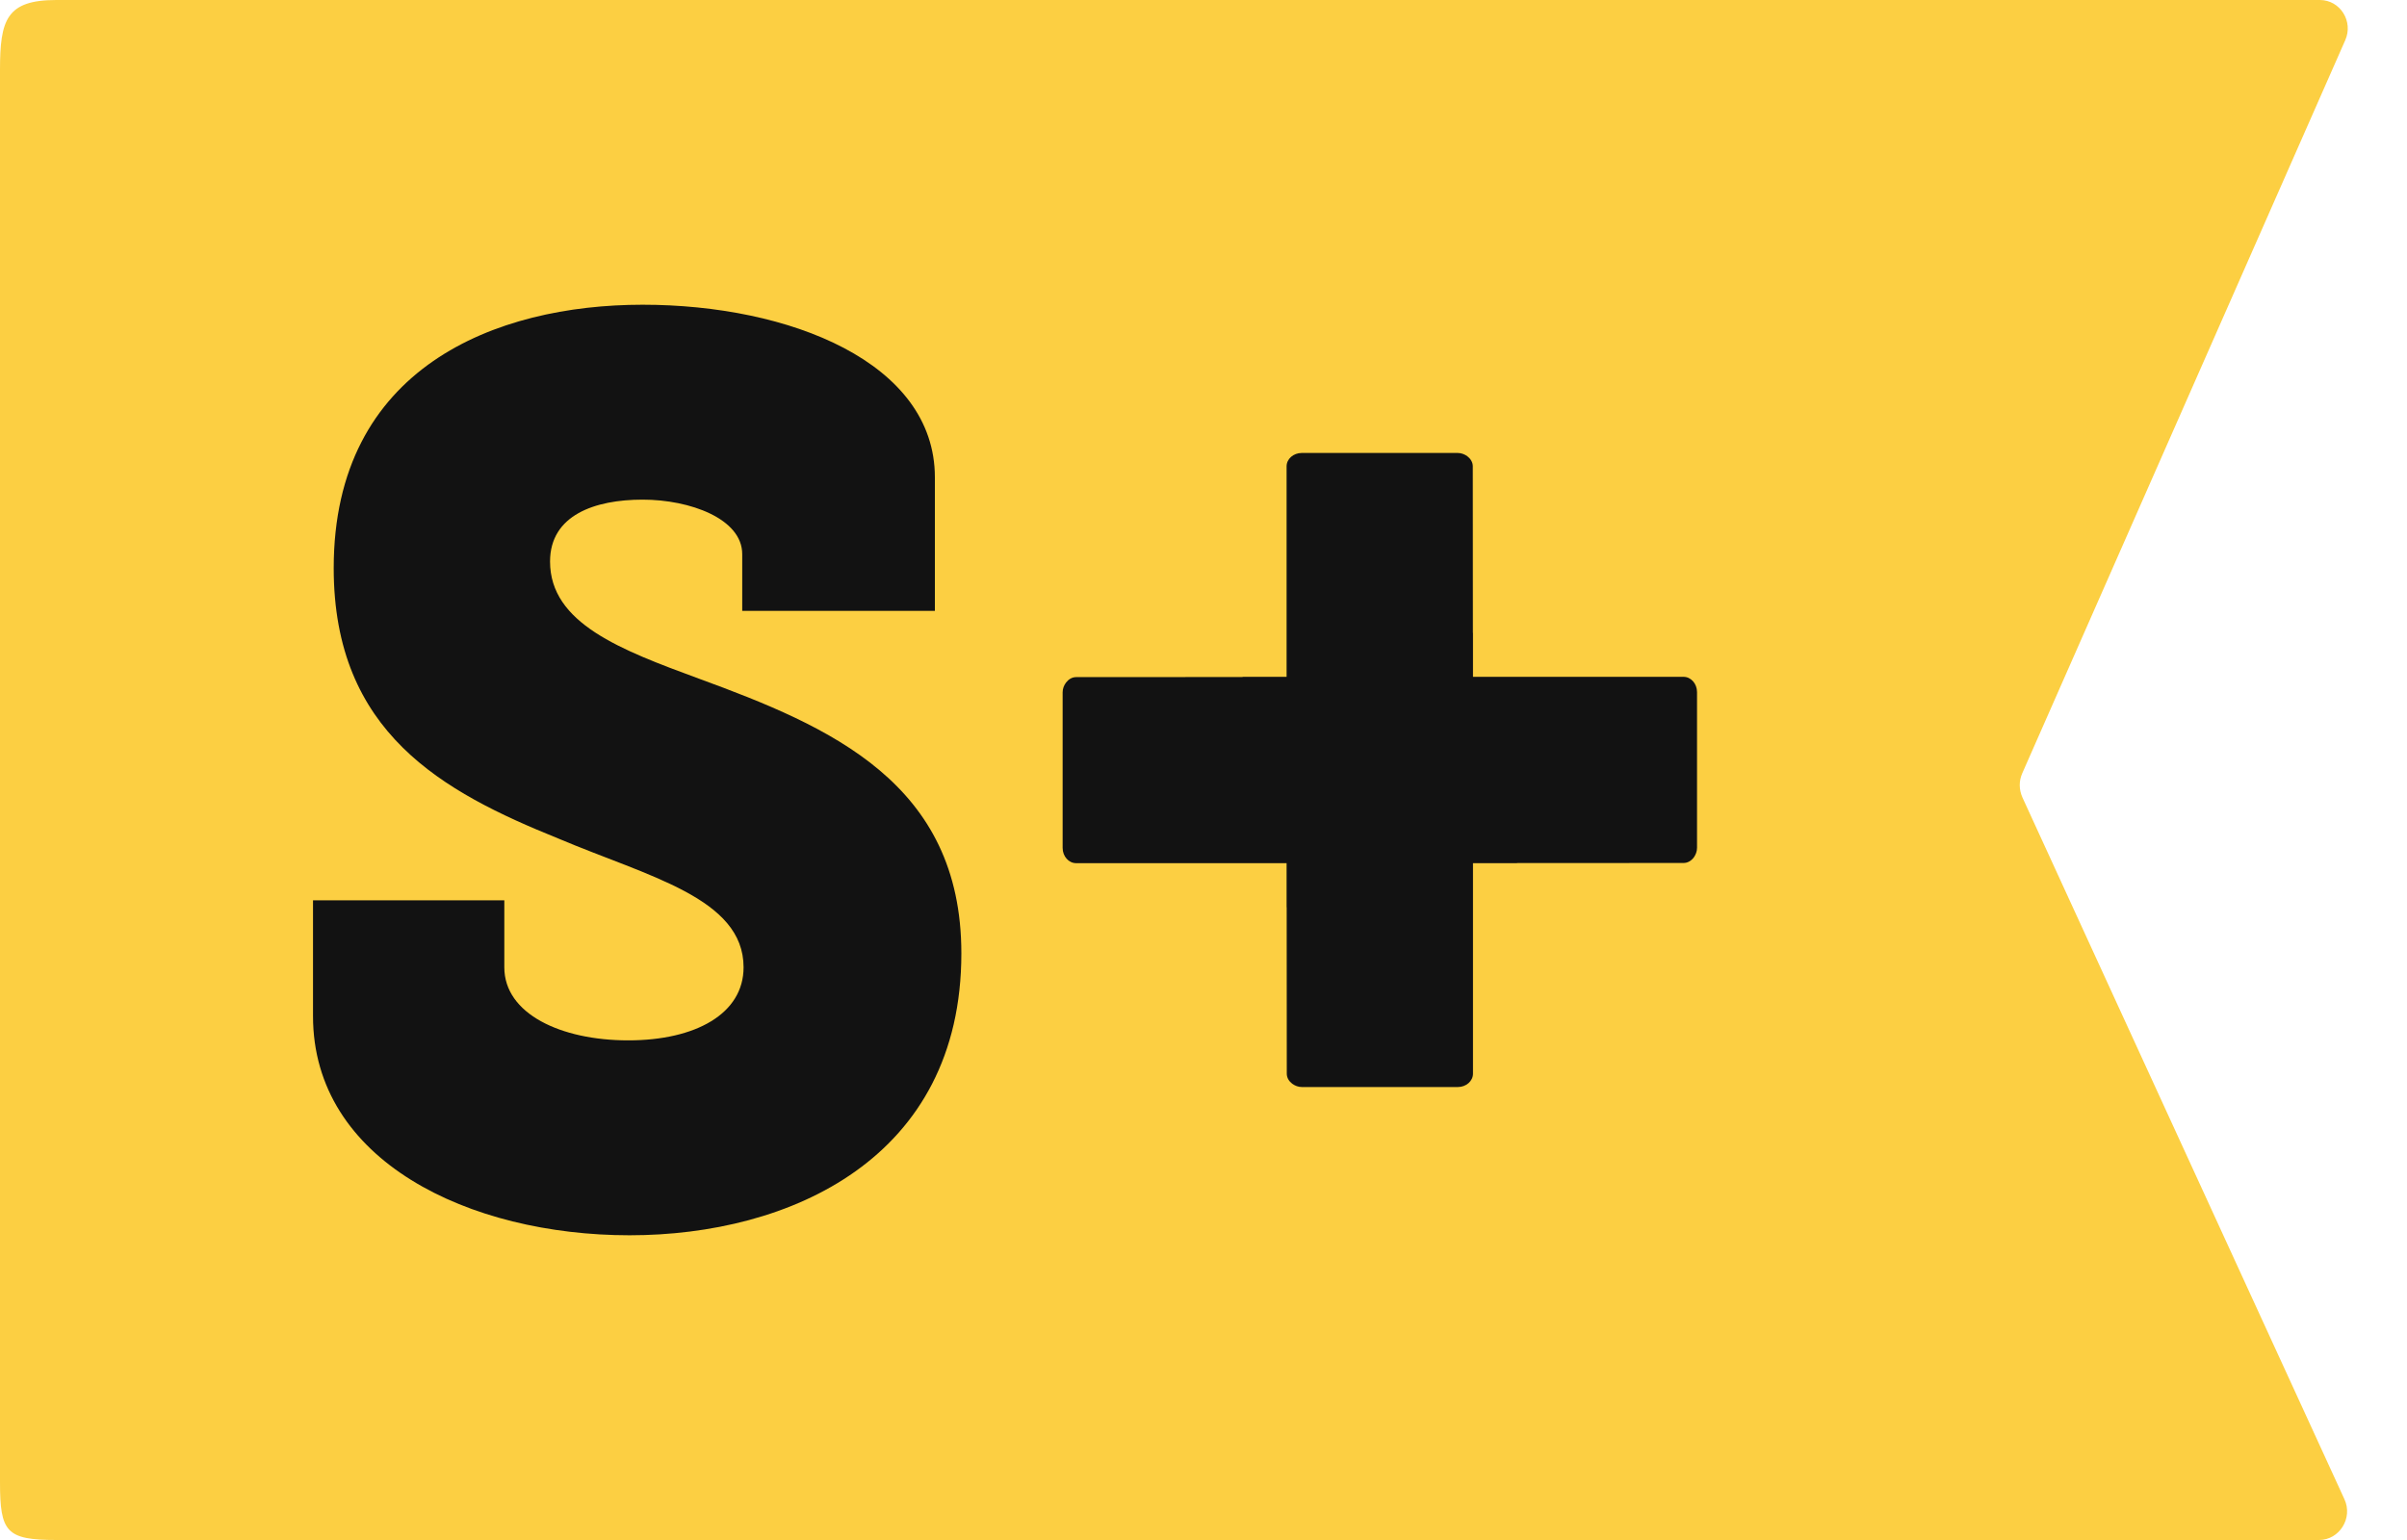
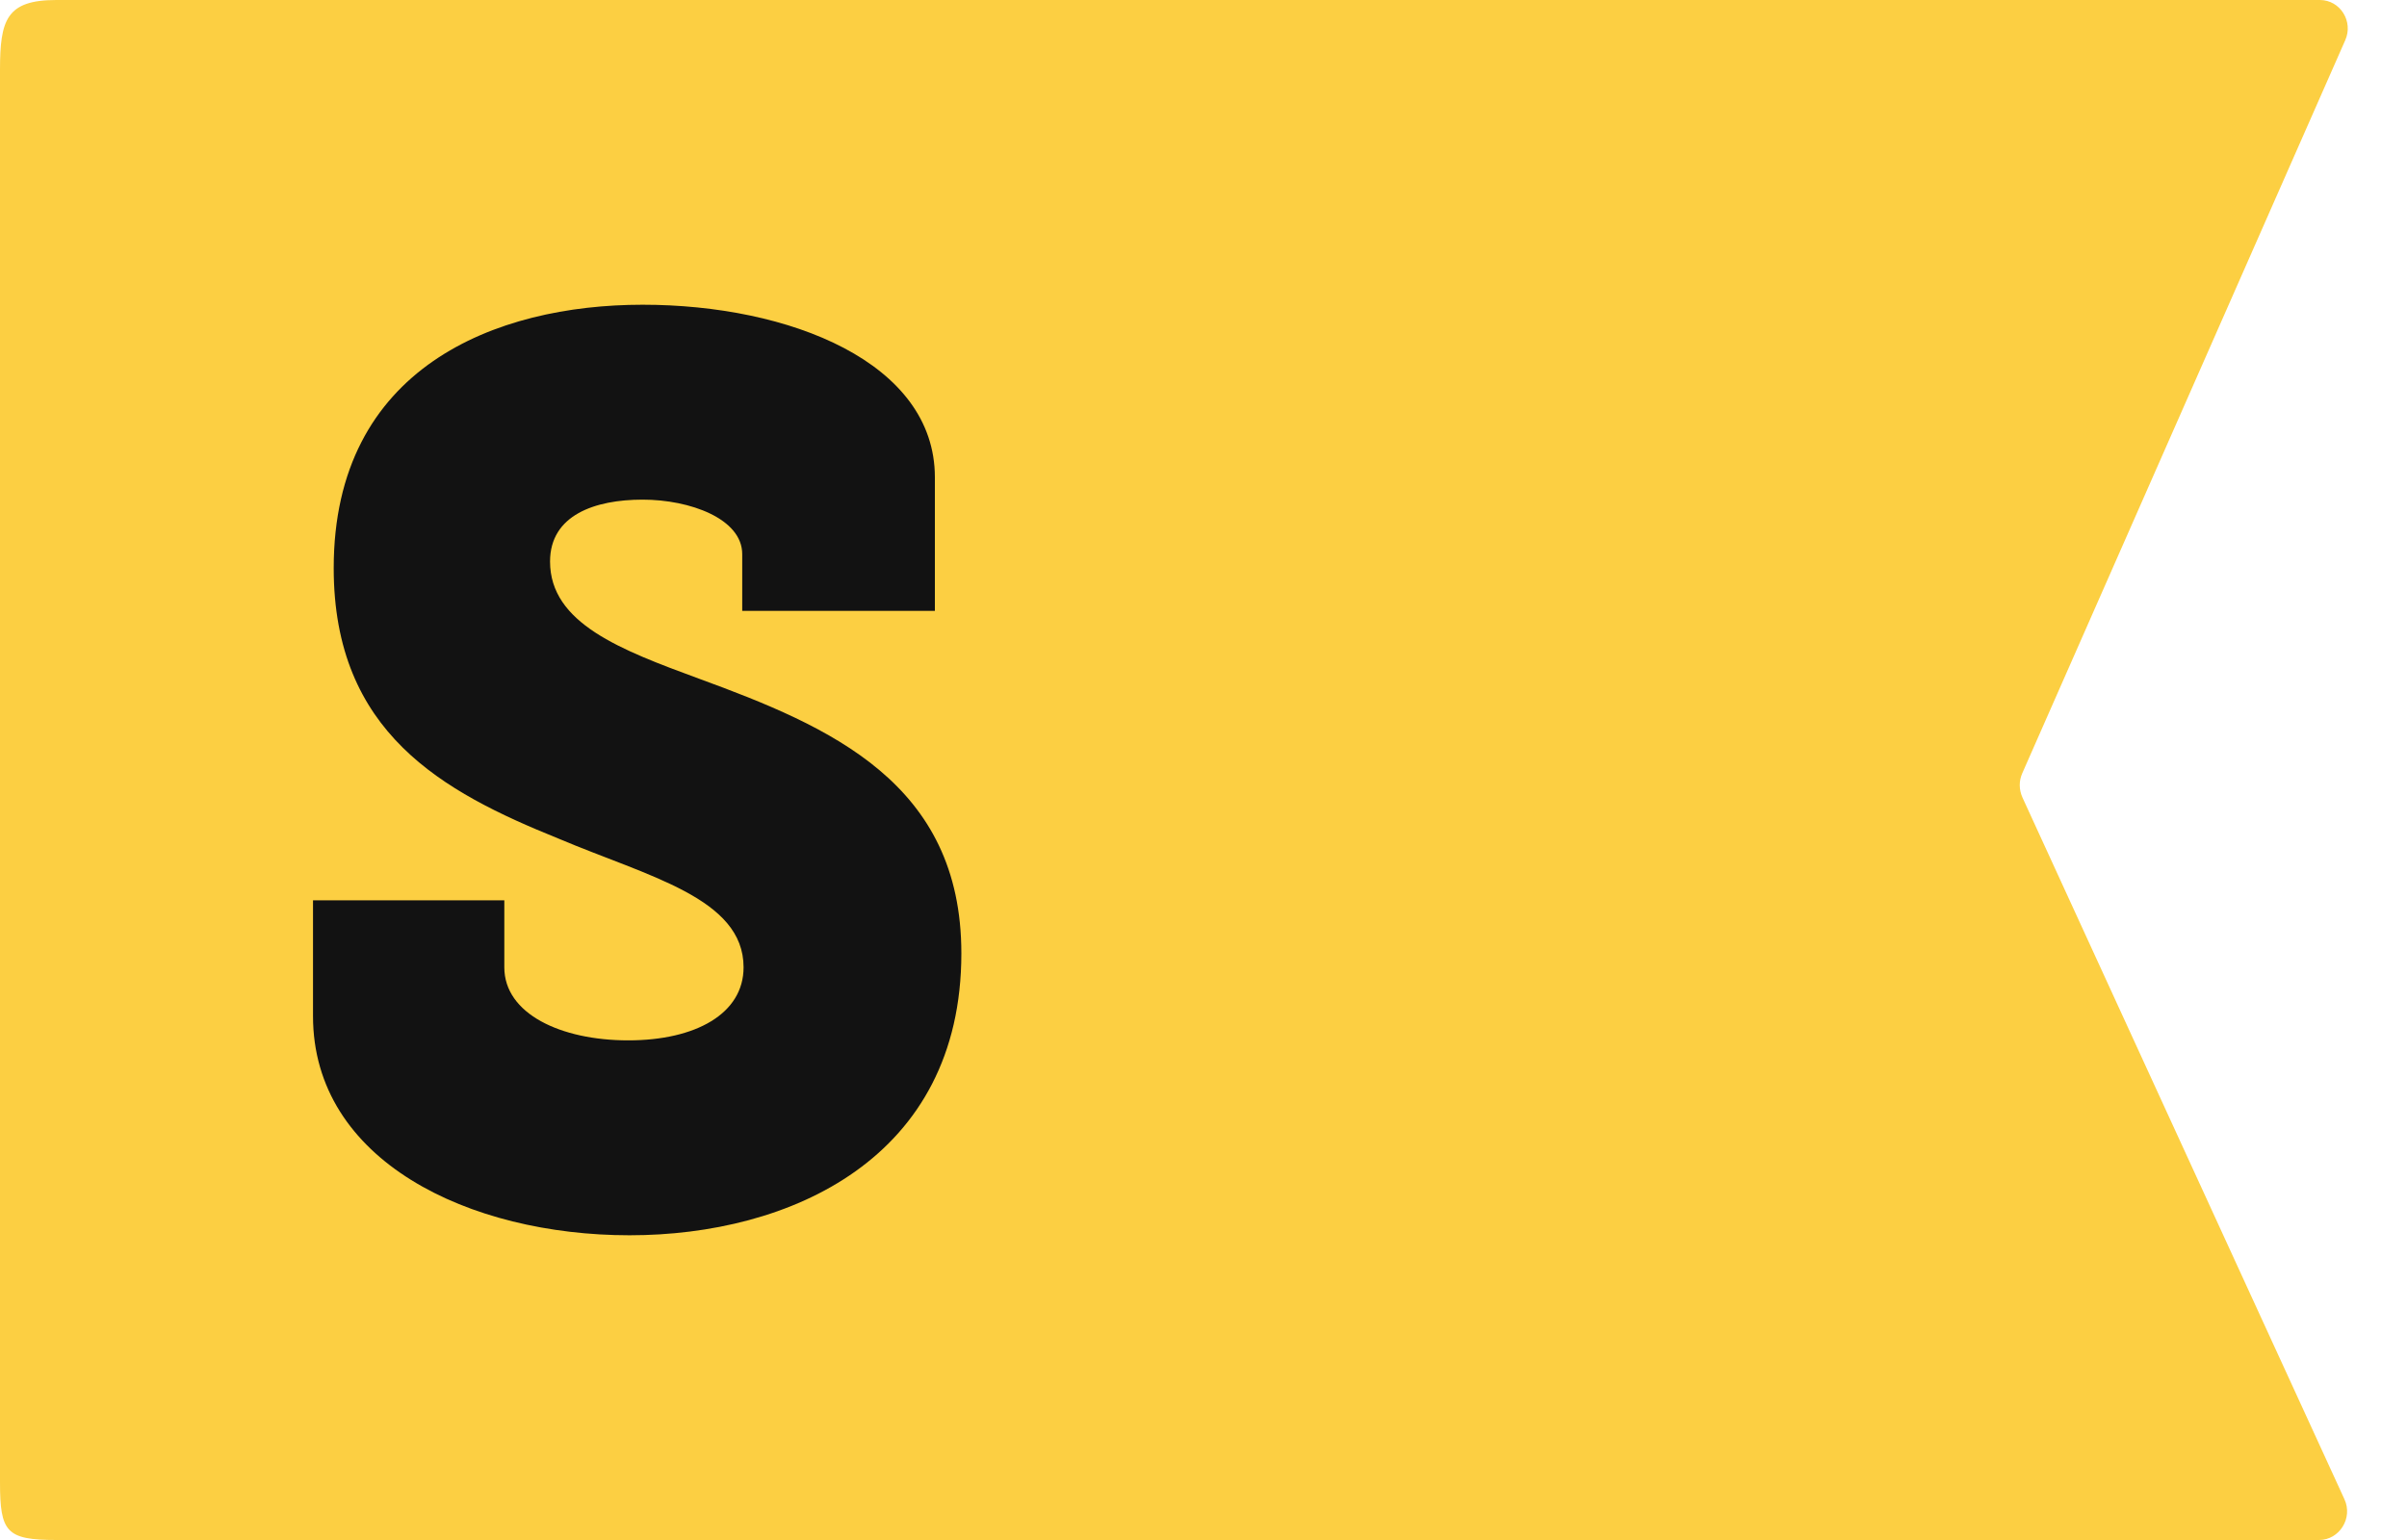
<svg xmlns="http://www.w3.org/2000/svg" width="25px" height="16px" viewBox="0 0 25 16" version="1.1">
  <title>s-flag</title>
  <desc>Created with Sketch.</desc>
  <g id="Page-1" stroke="none" stroke-width="1" fill="none" fill-rule="evenodd">
    <g id="s-flag">
      <path d="M0.585,0 C0.066,0 -1.52681041e-05,0.207 -1.52681041e-05,0.727 L-1.52681041e-05,15.4 C-1.52681041e-05,15.919 0.066,16 0.585,16 L18.799,16 L19.738,16 L24.087,16 C24.298,16 24.441,15.772 24.35,15.576 L21.006,8.286 C20.97,8.205 20.968,8.117 21.003,8.036 L24.358,0.419 C24.446,0.223 24.306,0 24.095,0 L19.738,0 L18.799,0 L0.585,0 Z" id="Path" fill="#FCCF42" />
-       <path d="M13.364,9.425 L13.365,11.155 C13.365,11.198 13.388,11.234 13.422,11.26 C13.45,11.28 13.484,11.294 13.523,11.294 L15.141,11.294 C15.228,11.294 15.299,11.232 15.299,11.155 L15.299,9.567 L15.299,8.968 L15.757,8.968 L15.757,8.967 L17.486,8.966 C17.529,8.966 17.566,8.943 17.592,8.909 C17.612,8.881 17.626,8.847 17.626,8.808 L17.626,7.191 C17.626,7.103 17.563,7.032 17.486,7.032 L15.899,7.032 L15.299,7.032 L15.299,6.575 C15.299,6.575 15.298,6.575 15.298,6.575 L15.297,4.845 C15.297,4.802 15.274,4.766 15.24,4.74 C15.212,4.72 15.178,4.706 15.139,4.706 L13.521,4.706 C13.434,4.706 13.363,4.768 13.363,4.845 L13.363,6.433 L13.363,7.032 L12.906,7.032 L12.906,7.034 L11.177,7.035 C11.134,7.035 11.098,7.058 11.072,7.092 C11.051,7.12 11.037,7.154 11.037,7.193 L11.037,8.81 C11.037,8.897 11.1,8.968 11.177,8.968 L12.764,8.968 L13.363,8.968 L13.363,9.425 C13.363,9.425 13.364,9.425 13.364,9.425 Z" id="Path" fill="#121212" />
      <path d="M3.251,9.354 L3.251,10.557 C3.251,12.061 4.874,12.834 6.539,12.834 C8.203,12.834 9.985,12.037 9.985,9.905 C9.985,8.135 8.623,7.55 7.262,7.052 C6.45,6.753 5.713,6.477 5.713,5.834 C5.713,5.351 6.18,5.191 6.674,5.191 C7.168,5.191 7.709,5.39 7.709,5.757 L7.709,6.347 L9.71,6.347 L9.71,4.959 C9.71,3.765 8.199,3.166 6.674,3.166 C5.149,3.166 3.466,3.818 3.466,5.902 C3.466,7.613 4.599,8.227 5.797,8.711 C6.73,9.107 7.723,9.329 7.723,10.05 C7.723,10.533 7.224,10.809 6.525,10.809 C5.825,10.809 5.238,10.533 5.238,10.05 L5.238,9.354 L3.251,9.354 Z" id="Path" fill="#121212" fill-rule="nonzero" />
    </g>
  </g>
</svg>